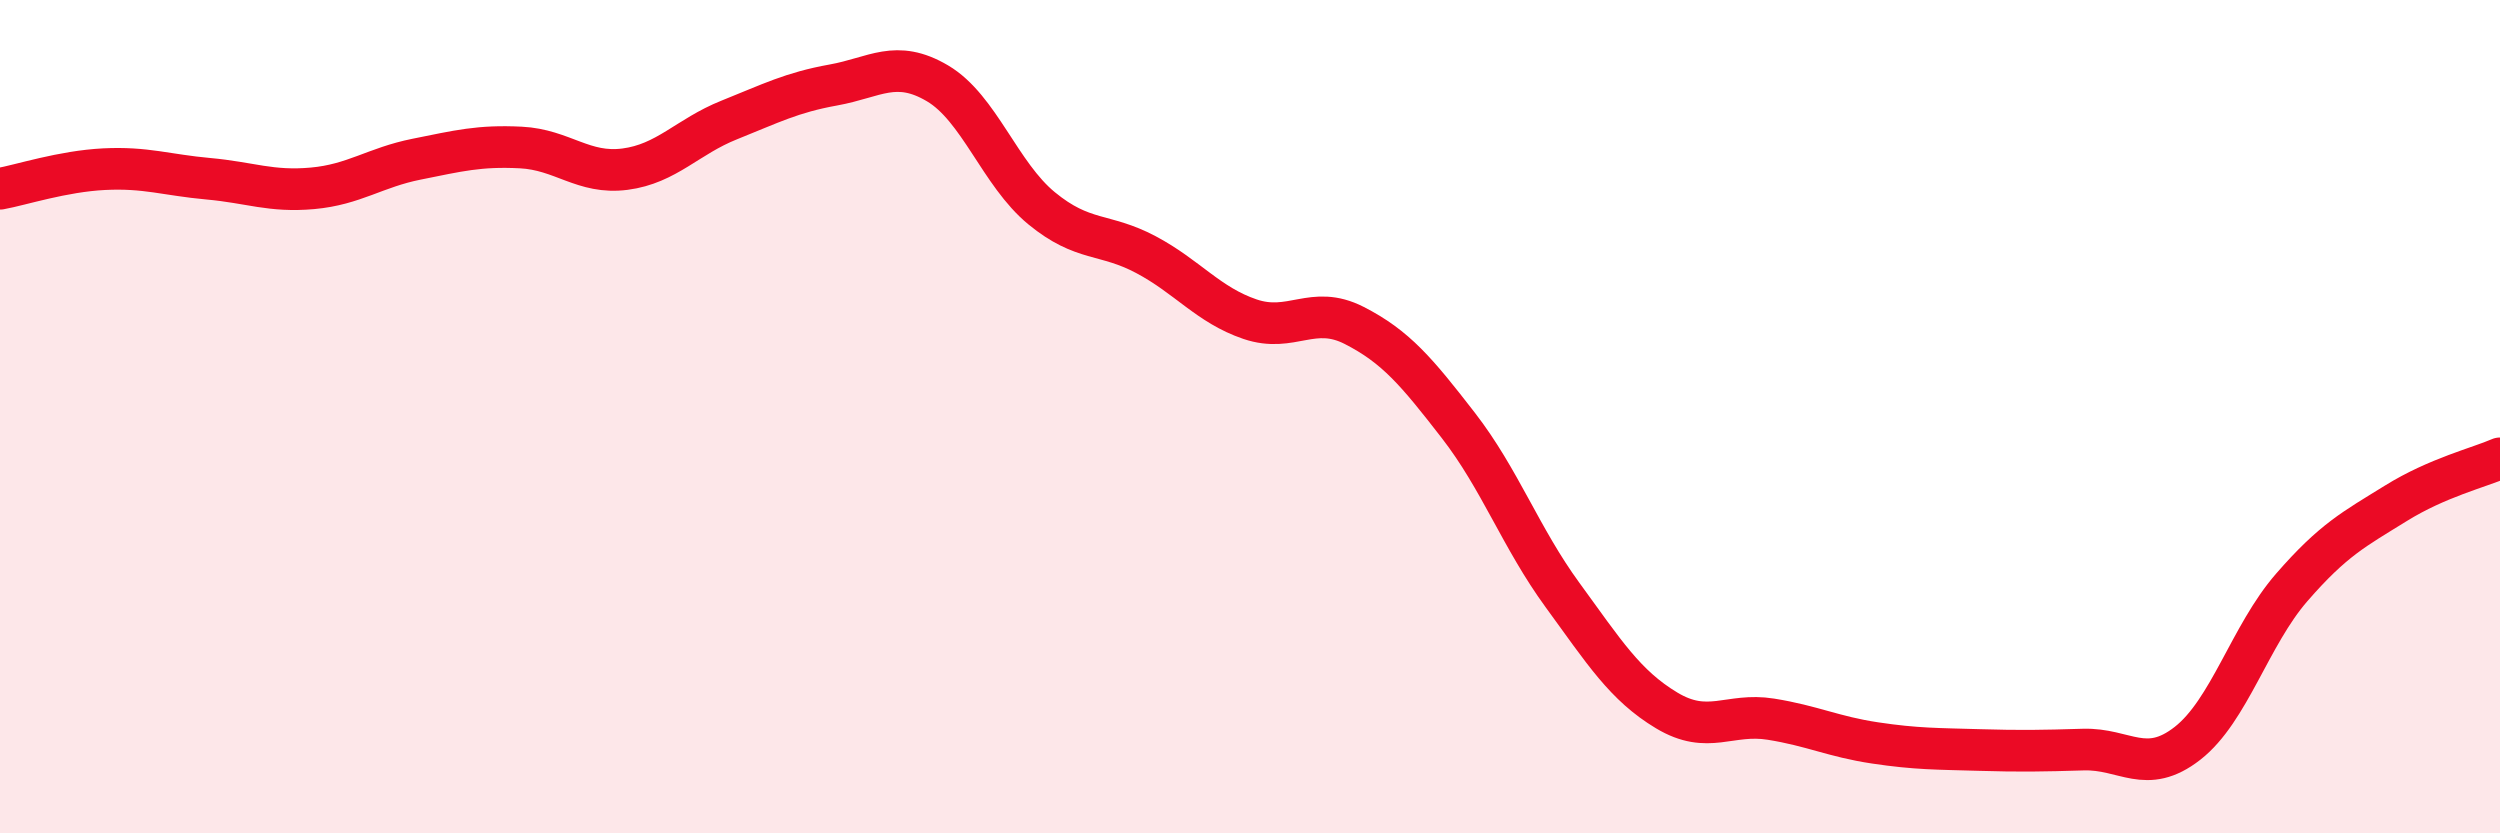
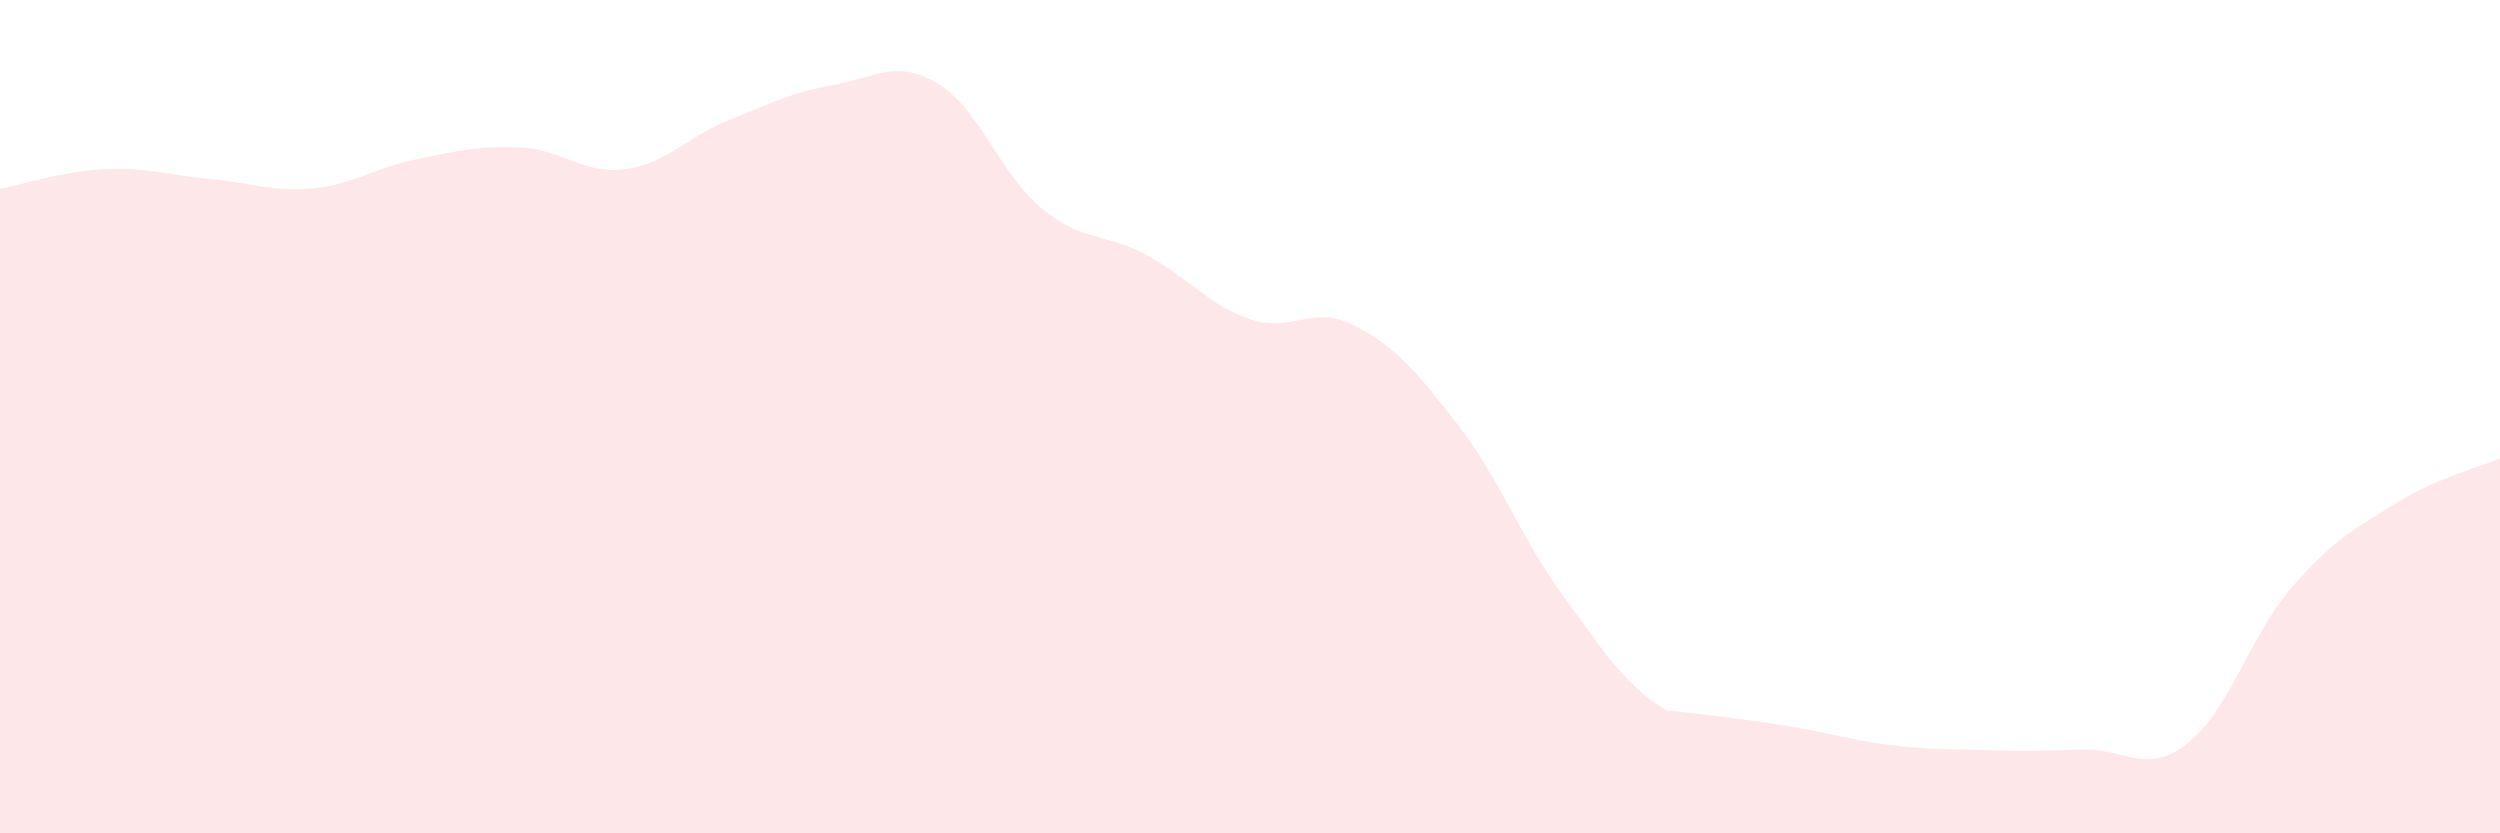
<svg xmlns="http://www.w3.org/2000/svg" width="60" height="20" viewBox="0 0 60 20">
-   <path d="M 0,4.53 C 0.5,4.44 1.5,4.11 2.5,4.06 C 3.5,4.01 4,4.2 5,4.29 C 6,4.38 6.5,4.61 7.5,4.52 C 8.5,4.43 9,4.02 10,3.82 C 11,3.62 11.5,3.49 12.5,3.54 C 13.5,3.59 14,4.19 15,4.06 C 16,3.93 16.5,3.28 17.5,2.88 C 18.5,2.48 19,2.22 20,2.04 C 21,1.86 21.5,1.41 22.5,2 C 23.5,2.59 24,4.18 25,5 C 26,5.82 26.5,5.58 27.5,6.11 C 28.5,6.64 29,7.32 30,7.66 C 31,8 31.5,7.3 32.5,7.81 C 33.5,8.32 34,8.92 35,10.21 C 36,11.5 36.5,12.91 37.5,14.28 C 38.5,15.65 39,16.45 40,17.05 C 41,17.65 41.5,17.1 42.5,17.26 C 43.5,17.42 44,17.68 45,17.83 C 46,17.98 46.5,17.97 47.5,18 C 48.5,18.03 49,18.02 50,17.99 C 51,17.96 51.5,18.62 52.5,17.84 C 53.5,17.06 54,15.25 55,14.1 C 56,12.95 56.5,12.7 57.5,12.08 C 58.5,11.46 59.5,11.22 60,11L60 20L0 20Z" fill="#EB0A25" opacity="0.1" stroke-linecap="round" stroke-linejoin="round" />
-   <path d="M 0,4.53 C 0.5,4.44 1.5,4.11 2.5,4.06 C 3.5,4.01 4,4.2 5,4.29 C 6,4.38 6.5,4.61 7.5,4.52 C 8.5,4.43 9,4.02 10,3.82 C 11,3.62 11.5,3.49 12.5,3.54 C 13.5,3.59 14,4.19 15,4.06 C 16,3.93 16.5,3.28 17.5,2.88 C 18.5,2.48 19,2.22 20,2.04 C 21,1.86 21.5,1.41 22.5,2 C 23.5,2.59 24,4.18 25,5 C 26,5.82 26.5,5.58 27.5,6.11 C 28.5,6.64 29,7.32 30,7.66 C 31,8 31.5,7.3 32.5,7.81 C 33.5,8.32 34,8.92 35,10.21 C 36,11.5 36.5,12.91 37.5,14.28 C 38.5,15.65 39,16.45 40,17.05 C 41,17.65 41.5,17.1 42.5,17.26 C 43.5,17.42 44,17.68 45,17.83 C 46,17.98 46.5,17.97 47.5,18 C 48.5,18.03 49,18.02 50,17.99 C 51,17.96 51.5,18.62 52.5,17.84 C 53.5,17.06 54,15.25 55,14.1 C 56,12.95 56.5,12.7 57.5,12.08 C 58.5,11.46 59.5,11.22 60,11" stroke="#EB0A25" stroke-width="1" fill="none" stroke-linecap="round" stroke-linejoin="round" />
+   <path d="M 0,4.53 C 0.5,4.44 1.5,4.11 2.5,4.06 C 3.5,4.01 4,4.2 5,4.29 C 6,4.38 6.5,4.61 7.5,4.52 C 8.5,4.43 9,4.02 10,3.82 C 11,3.62 11.5,3.49 12.5,3.54 C 13.5,3.59 14,4.19 15,4.06 C 16,3.93 16.5,3.28 17.5,2.88 C 18.5,2.48 19,2.22 20,2.04 C 21,1.86 21.5,1.41 22.5,2 C 23.5,2.59 24,4.18 25,5 C 26,5.82 26.5,5.58 27.5,6.11 C 28.5,6.64 29,7.32 30,7.66 C 31,8 31.5,7.3 32.5,7.81 C 33.5,8.32 34,8.92 35,10.21 C 36,11.5 36.5,12.91 37.5,14.28 C 38.5,15.65 39,16.45 40,17.05 C 43.5,17.42 44,17.68 45,17.83 C 46,17.98 46.5,17.97 47.5,18 C 48.5,18.03 49,18.02 50,17.99 C 51,17.96 51.5,18.62 52.5,17.84 C 53.5,17.06 54,15.25 55,14.1 C 56,12.95 56.5,12.7 57.5,12.08 C 58.5,11.46 59.5,11.22 60,11L60 20L0 20Z" fill="#EB0A25" opacity="0.1" stroke-linecap="round" stroke-linejoin="round" />
</svg>